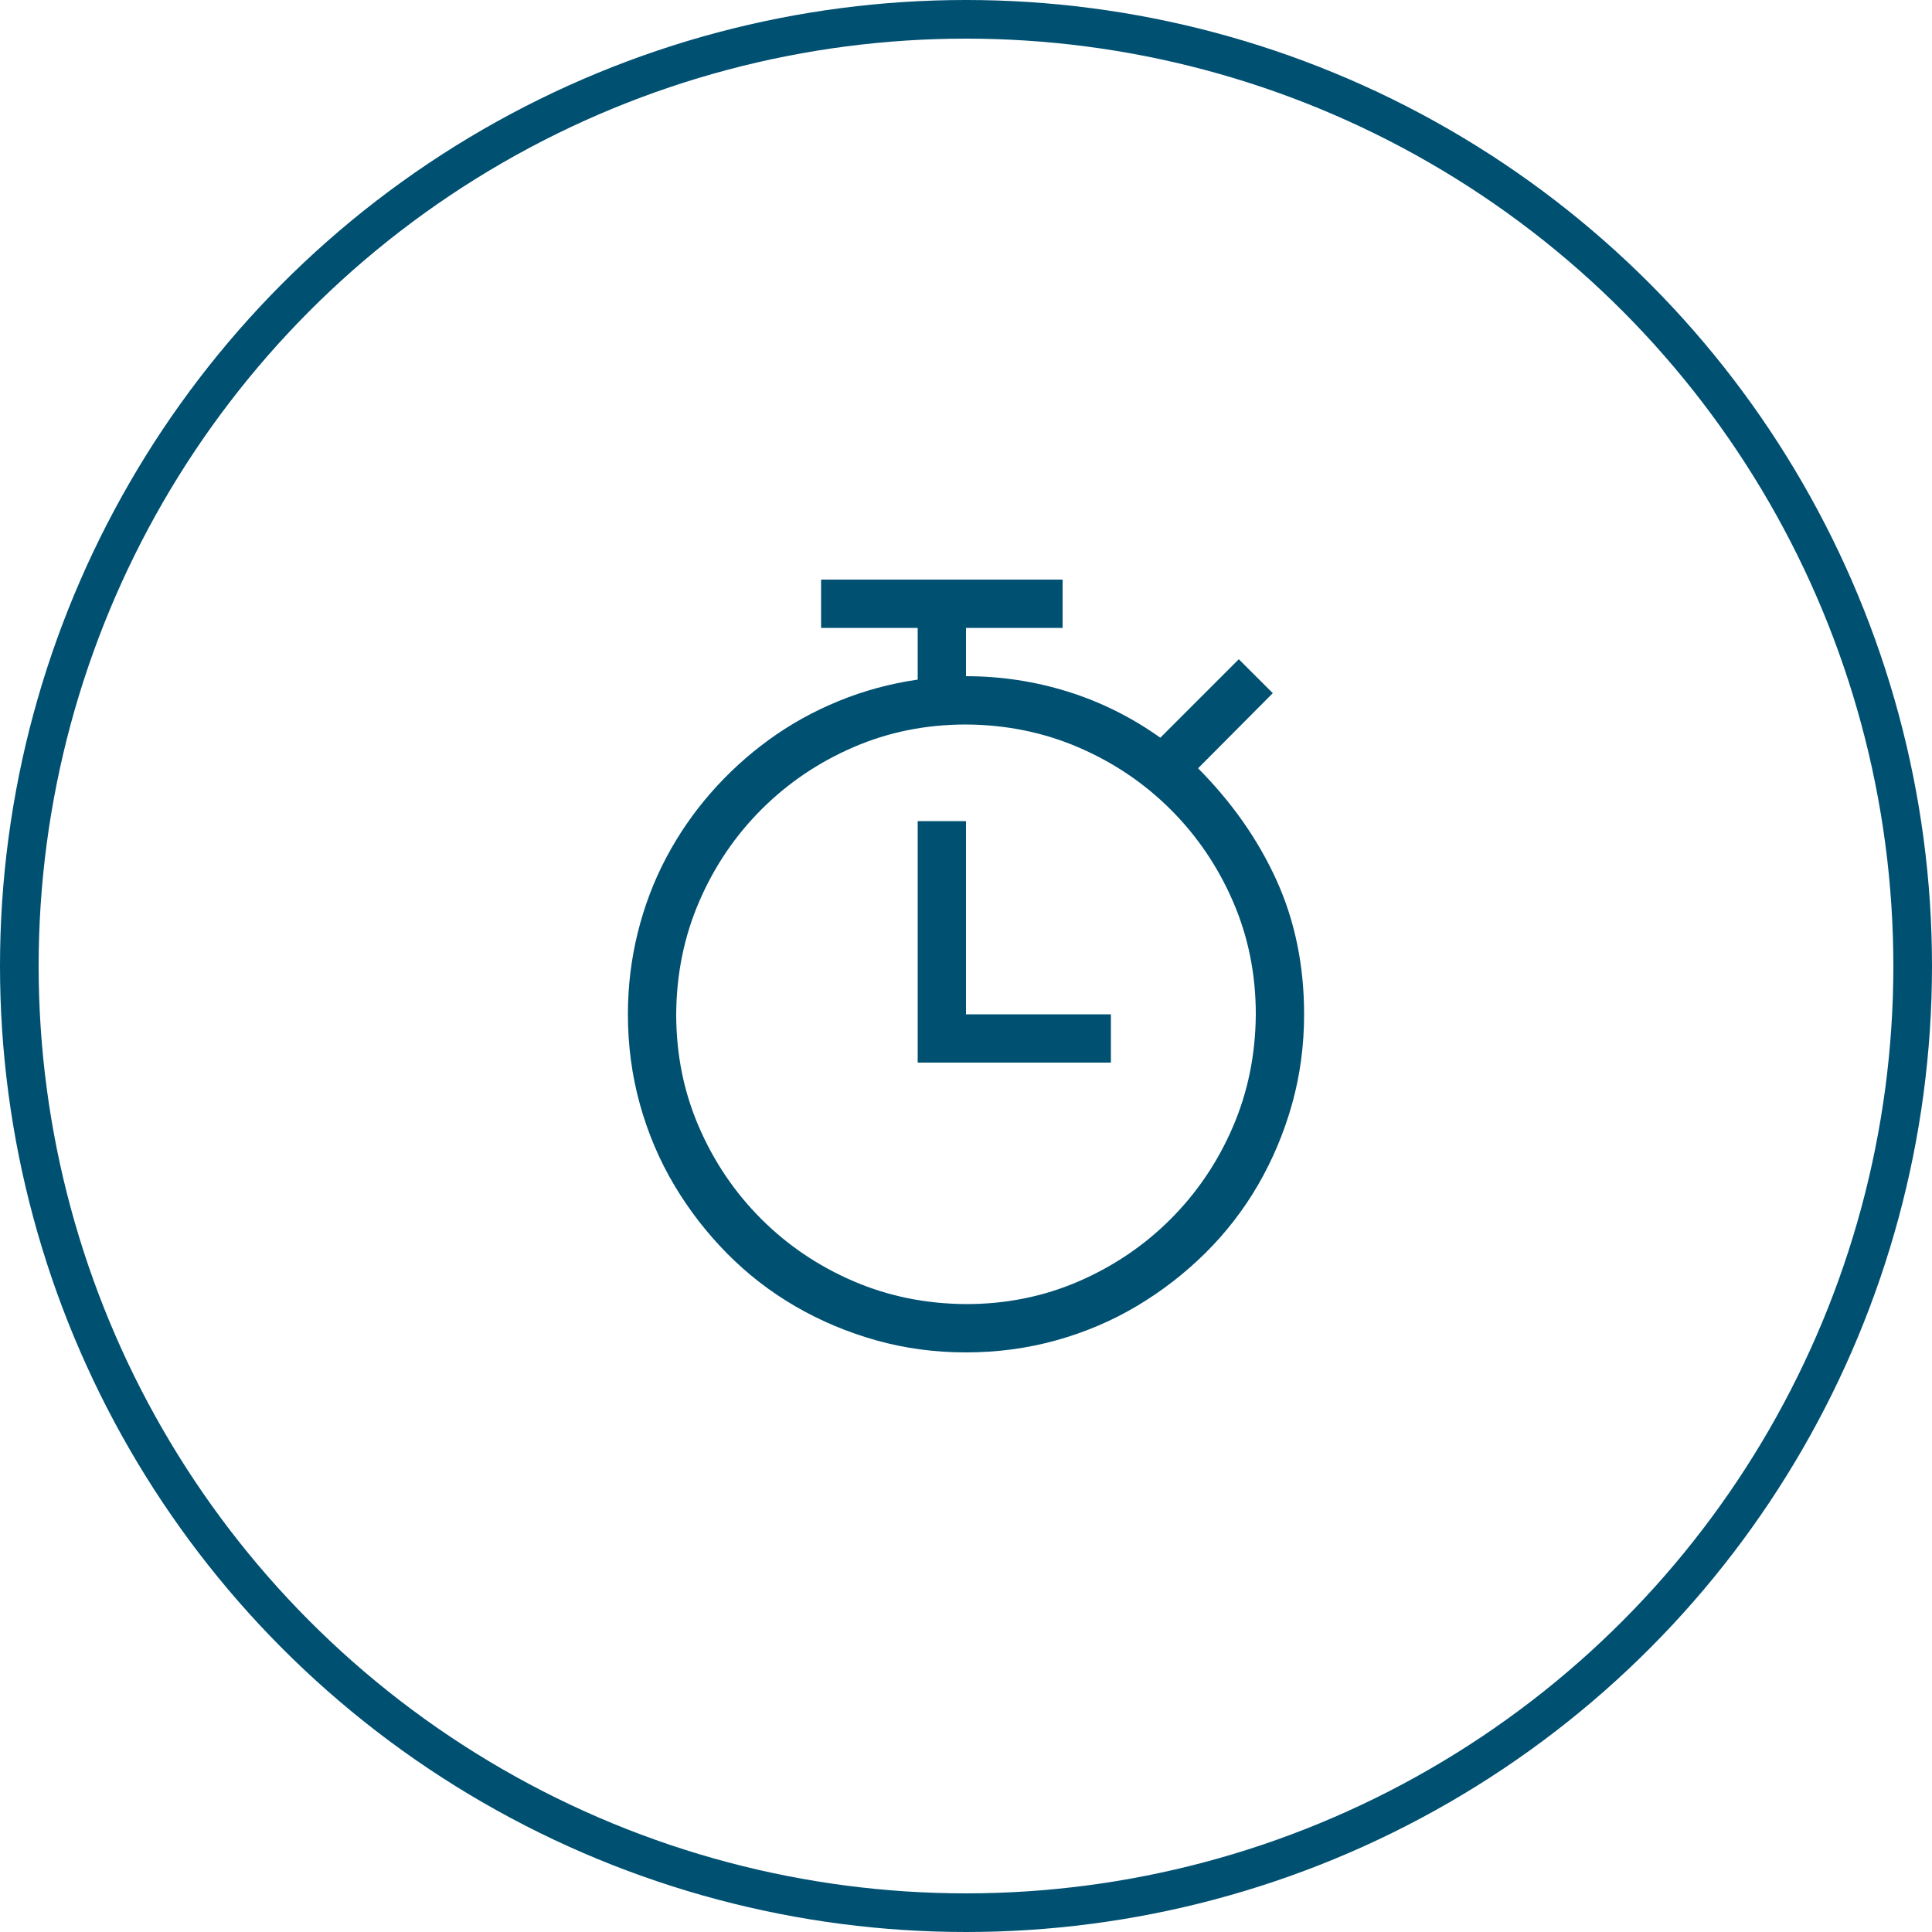
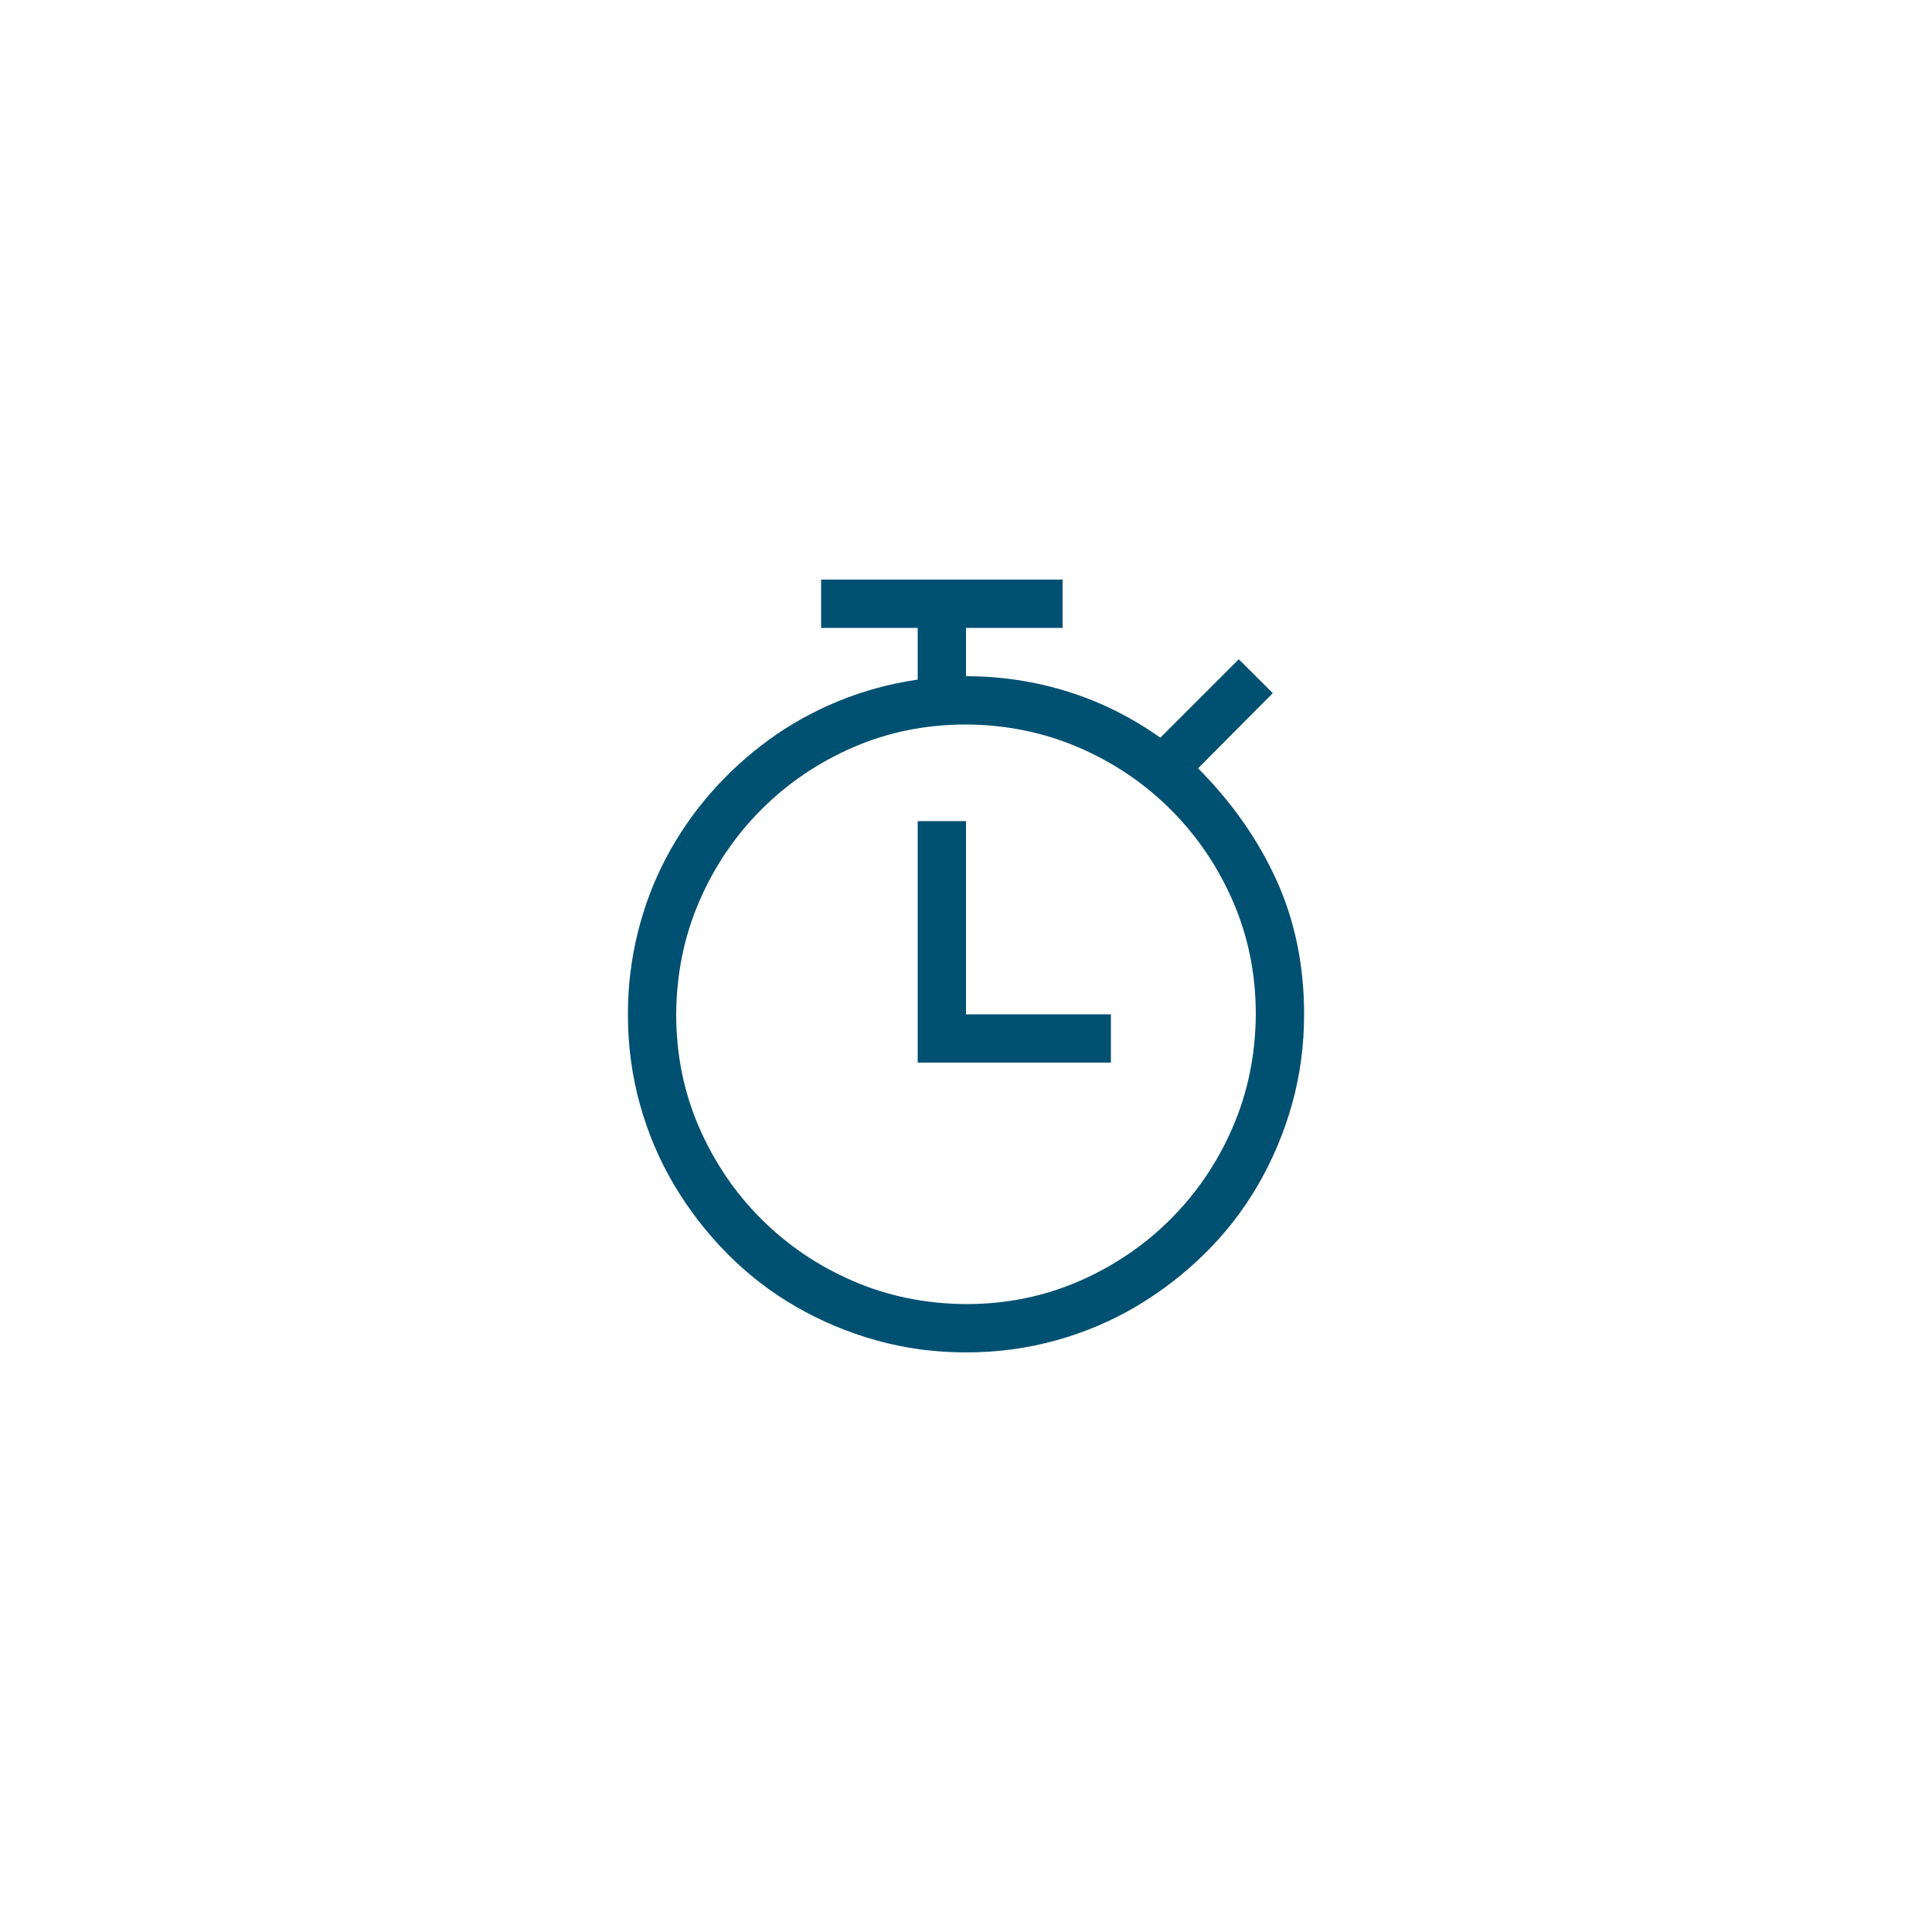
<svg xmlns="http://www.w3.org/2000/svg" width="50" height="50" viewBox="0 0 50 50" fill="none">
-   <circle cx="25" cy="25" r="24.5" stroke="#005072" />
  <path d="M28.75 26.25V27.5H23.75V21.25H25V26.25H28.75ZM31.006 19.883C31.885 20.768 32.562 21.735 33.037 22.783C33.512 23.831 33.75 24.987 33.75 26.25C33.75 27.057 33.646 27.832 33.438 28.574C33.229 29.316 32.936 30.013 32.559 30.664C32.181 31.315 31.725 31.904 31.191 32.432C30.658 32.959 30.068 33.415 29.424 33.799C28.779 34.183 28.083 34.479 27.334 34.688C26.585 34.896 25.807 35 25 35C24.193 35 23.418 34.896 22.676 34.688C21.934 34.479 21.237 34.186 20.586 33.809C19.935 33.431 19.346 32.975 18.818 32.441C18.291 31.908 17.835 31.318 17.451 30.674C17.067 30.029 16.771 29.333 16.562 28.584C16.354 27.835 16.25 27.057 16.25 26.25C16.25 25.527 16.335 24.824 16.504 24.141C16.673 23.457 16.917 22.812 17.236 22.207C17.555 21.602 17.939 21.042 18.389 20.527C18.838 20.013 19.339 19.554 19.893 19.15C20.446 18.747 21.048 18.412 21.699 18.145C22.35 17.878 23.034 17.692 23.75 17.588V16.25H21.25V15H27.5V16.25H25V17.5C25.905 17.5 26.784 17.634 27.637 17.9C28.49 18.167 29.287 18.564 30.029 19.092L32.06 17.061L32.94 17.939L31.006 19.883ZM25 33.75C26.035 33.75 27.005 33.555 27.91 33.164C28.815 32.773 29.609 32.236 30.293 31.553C30.977 30.869 31.514 30.075 31.904 29.17C32.295 28.265 32.493 27.292 32.5 26.25C32.5 25.215 32.305 24.245 31.914 23.34C31.523 22.435 30.986 21.641 30.303 20.957C29.619 20.273 28.825 19.736 27.92 19.346C27.015 18.955 26.042 18.756 25 18.75C23.965 18.75 22.995 18.945 22.09 19.336C21.185 19.727 20.391 20.264 19.707 20.947C19.023 21.631 18.486 22.425 18.096 23.33C17.705 24.235 17.506 25.208 17.5 26.25C17.5 27.285 17.695 28.255 18.086 29.16C18.477 30.065 19.014 30.859 19.697 31.543C20.381 32.227 21.175 32.764 22.08 33.154C22.985 33.545 23.958 33.743 25 33.75Z" fill="#005072" />
</svg>